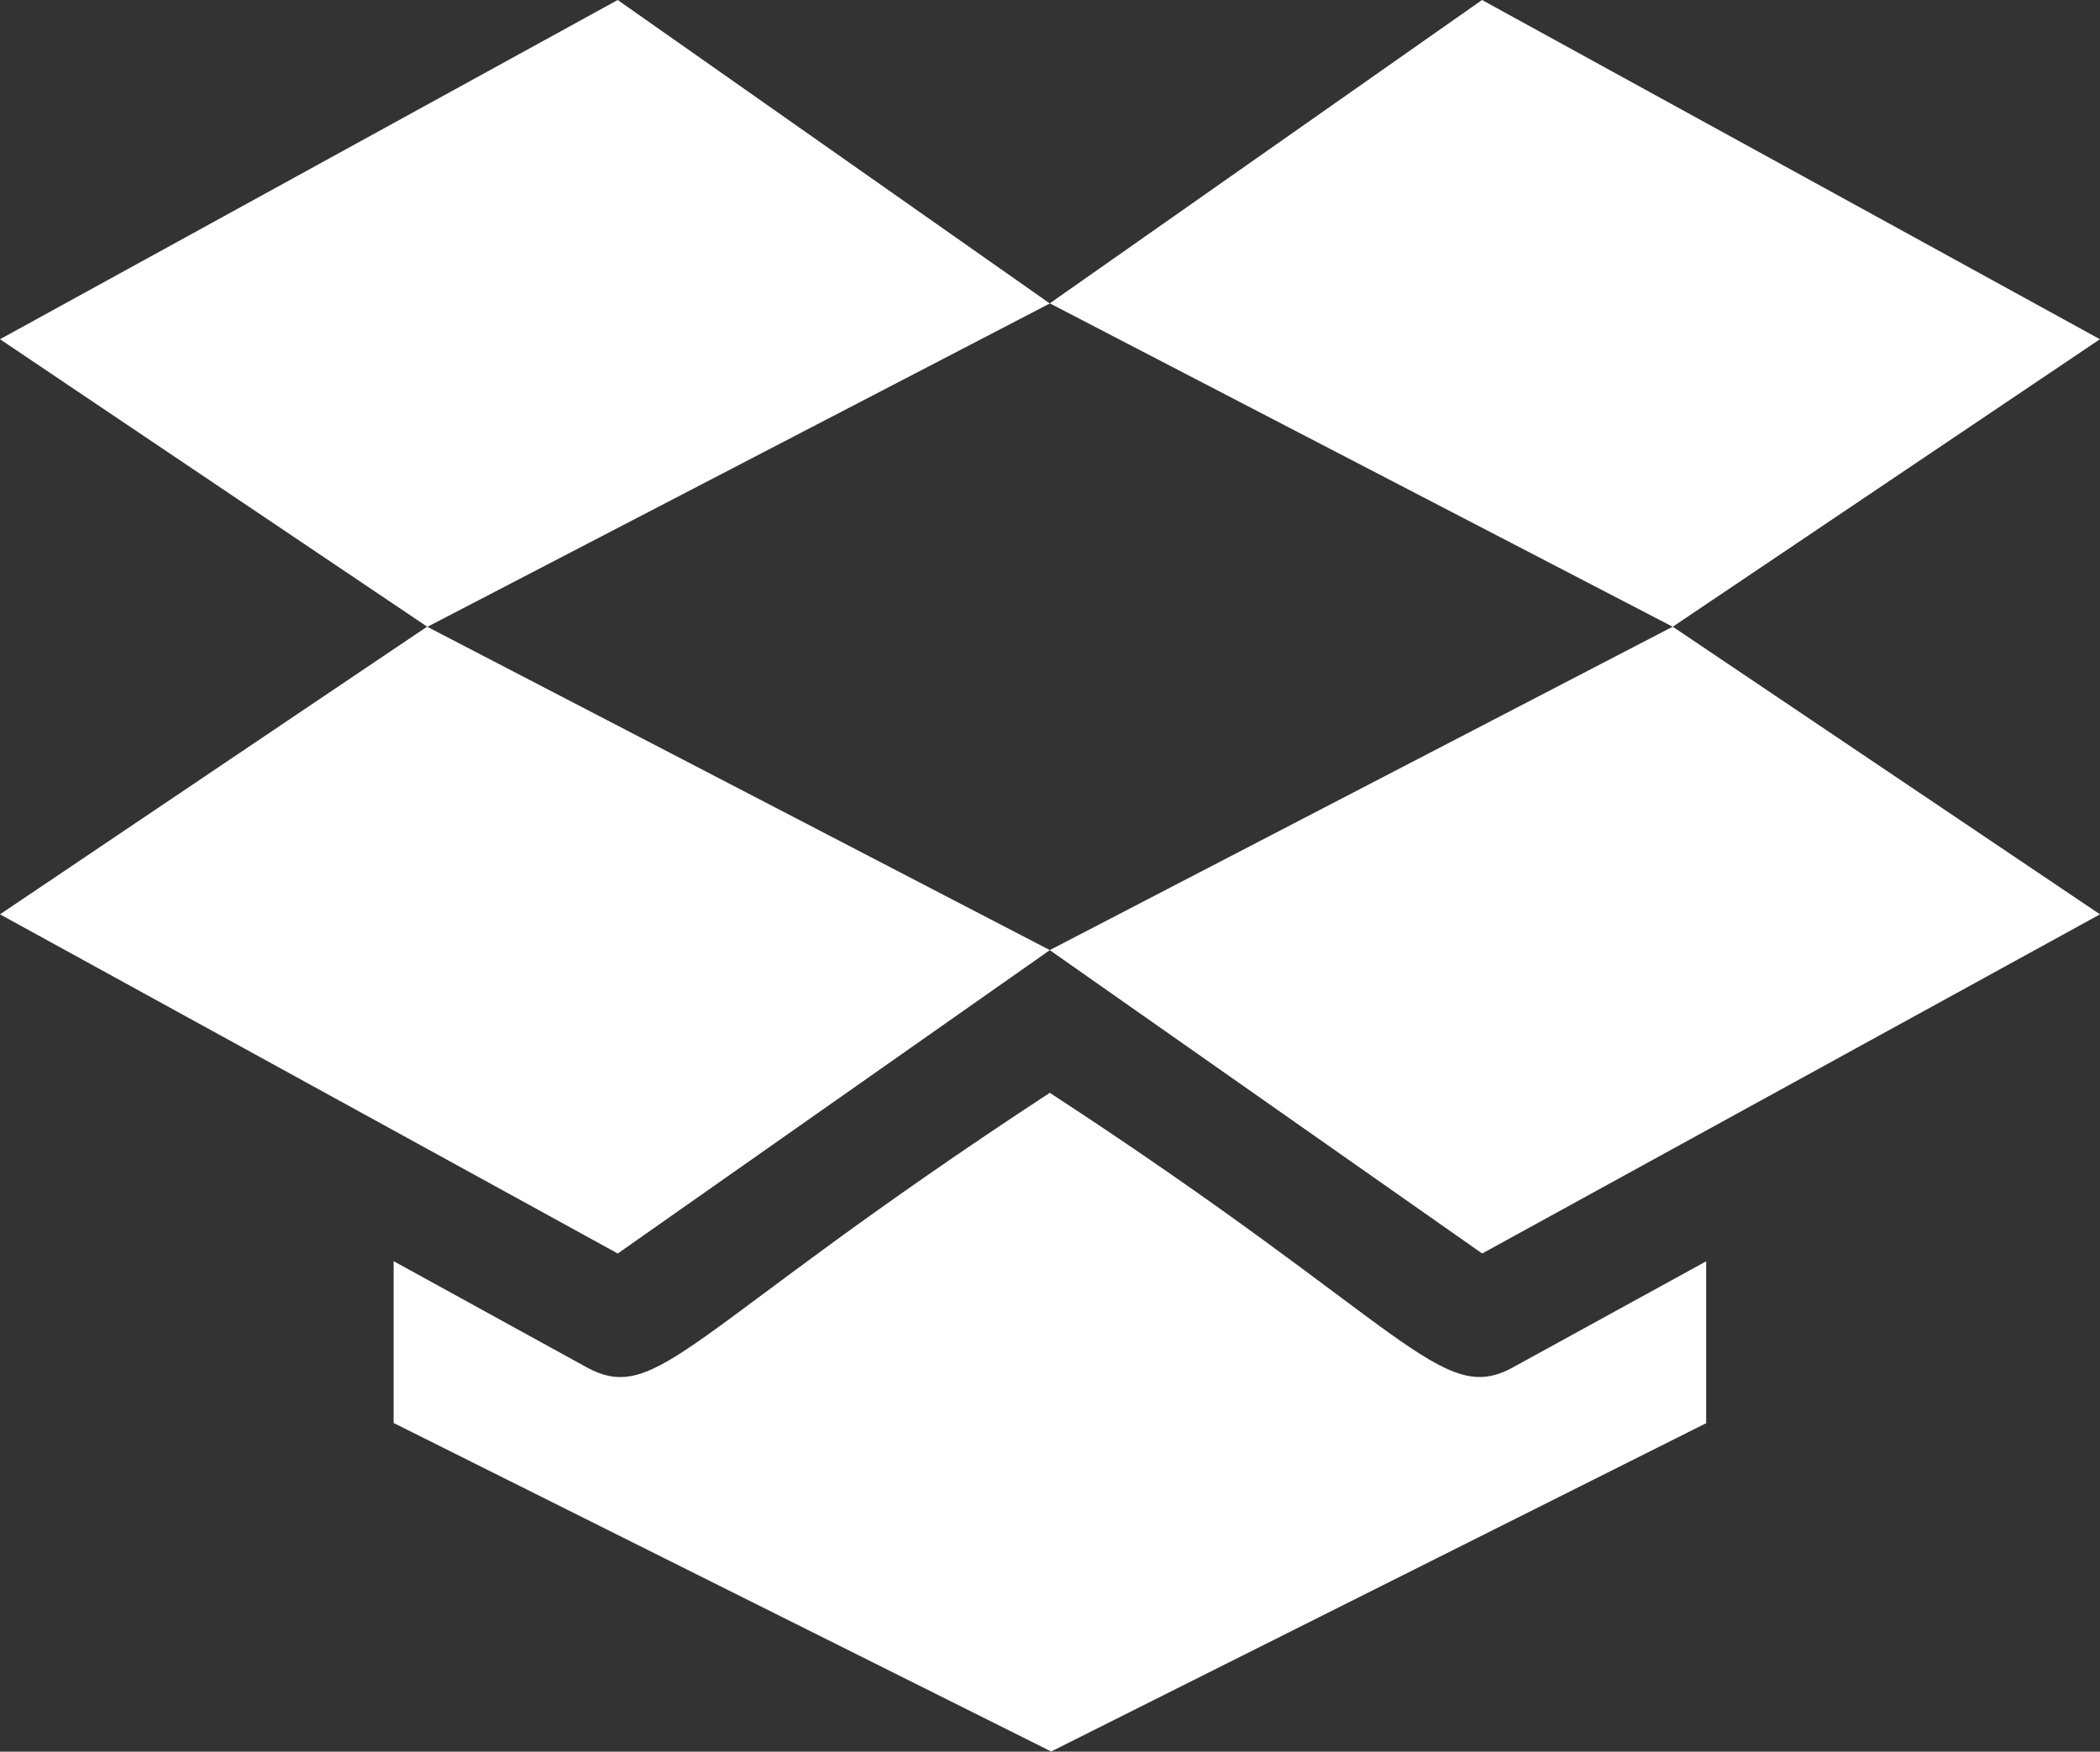
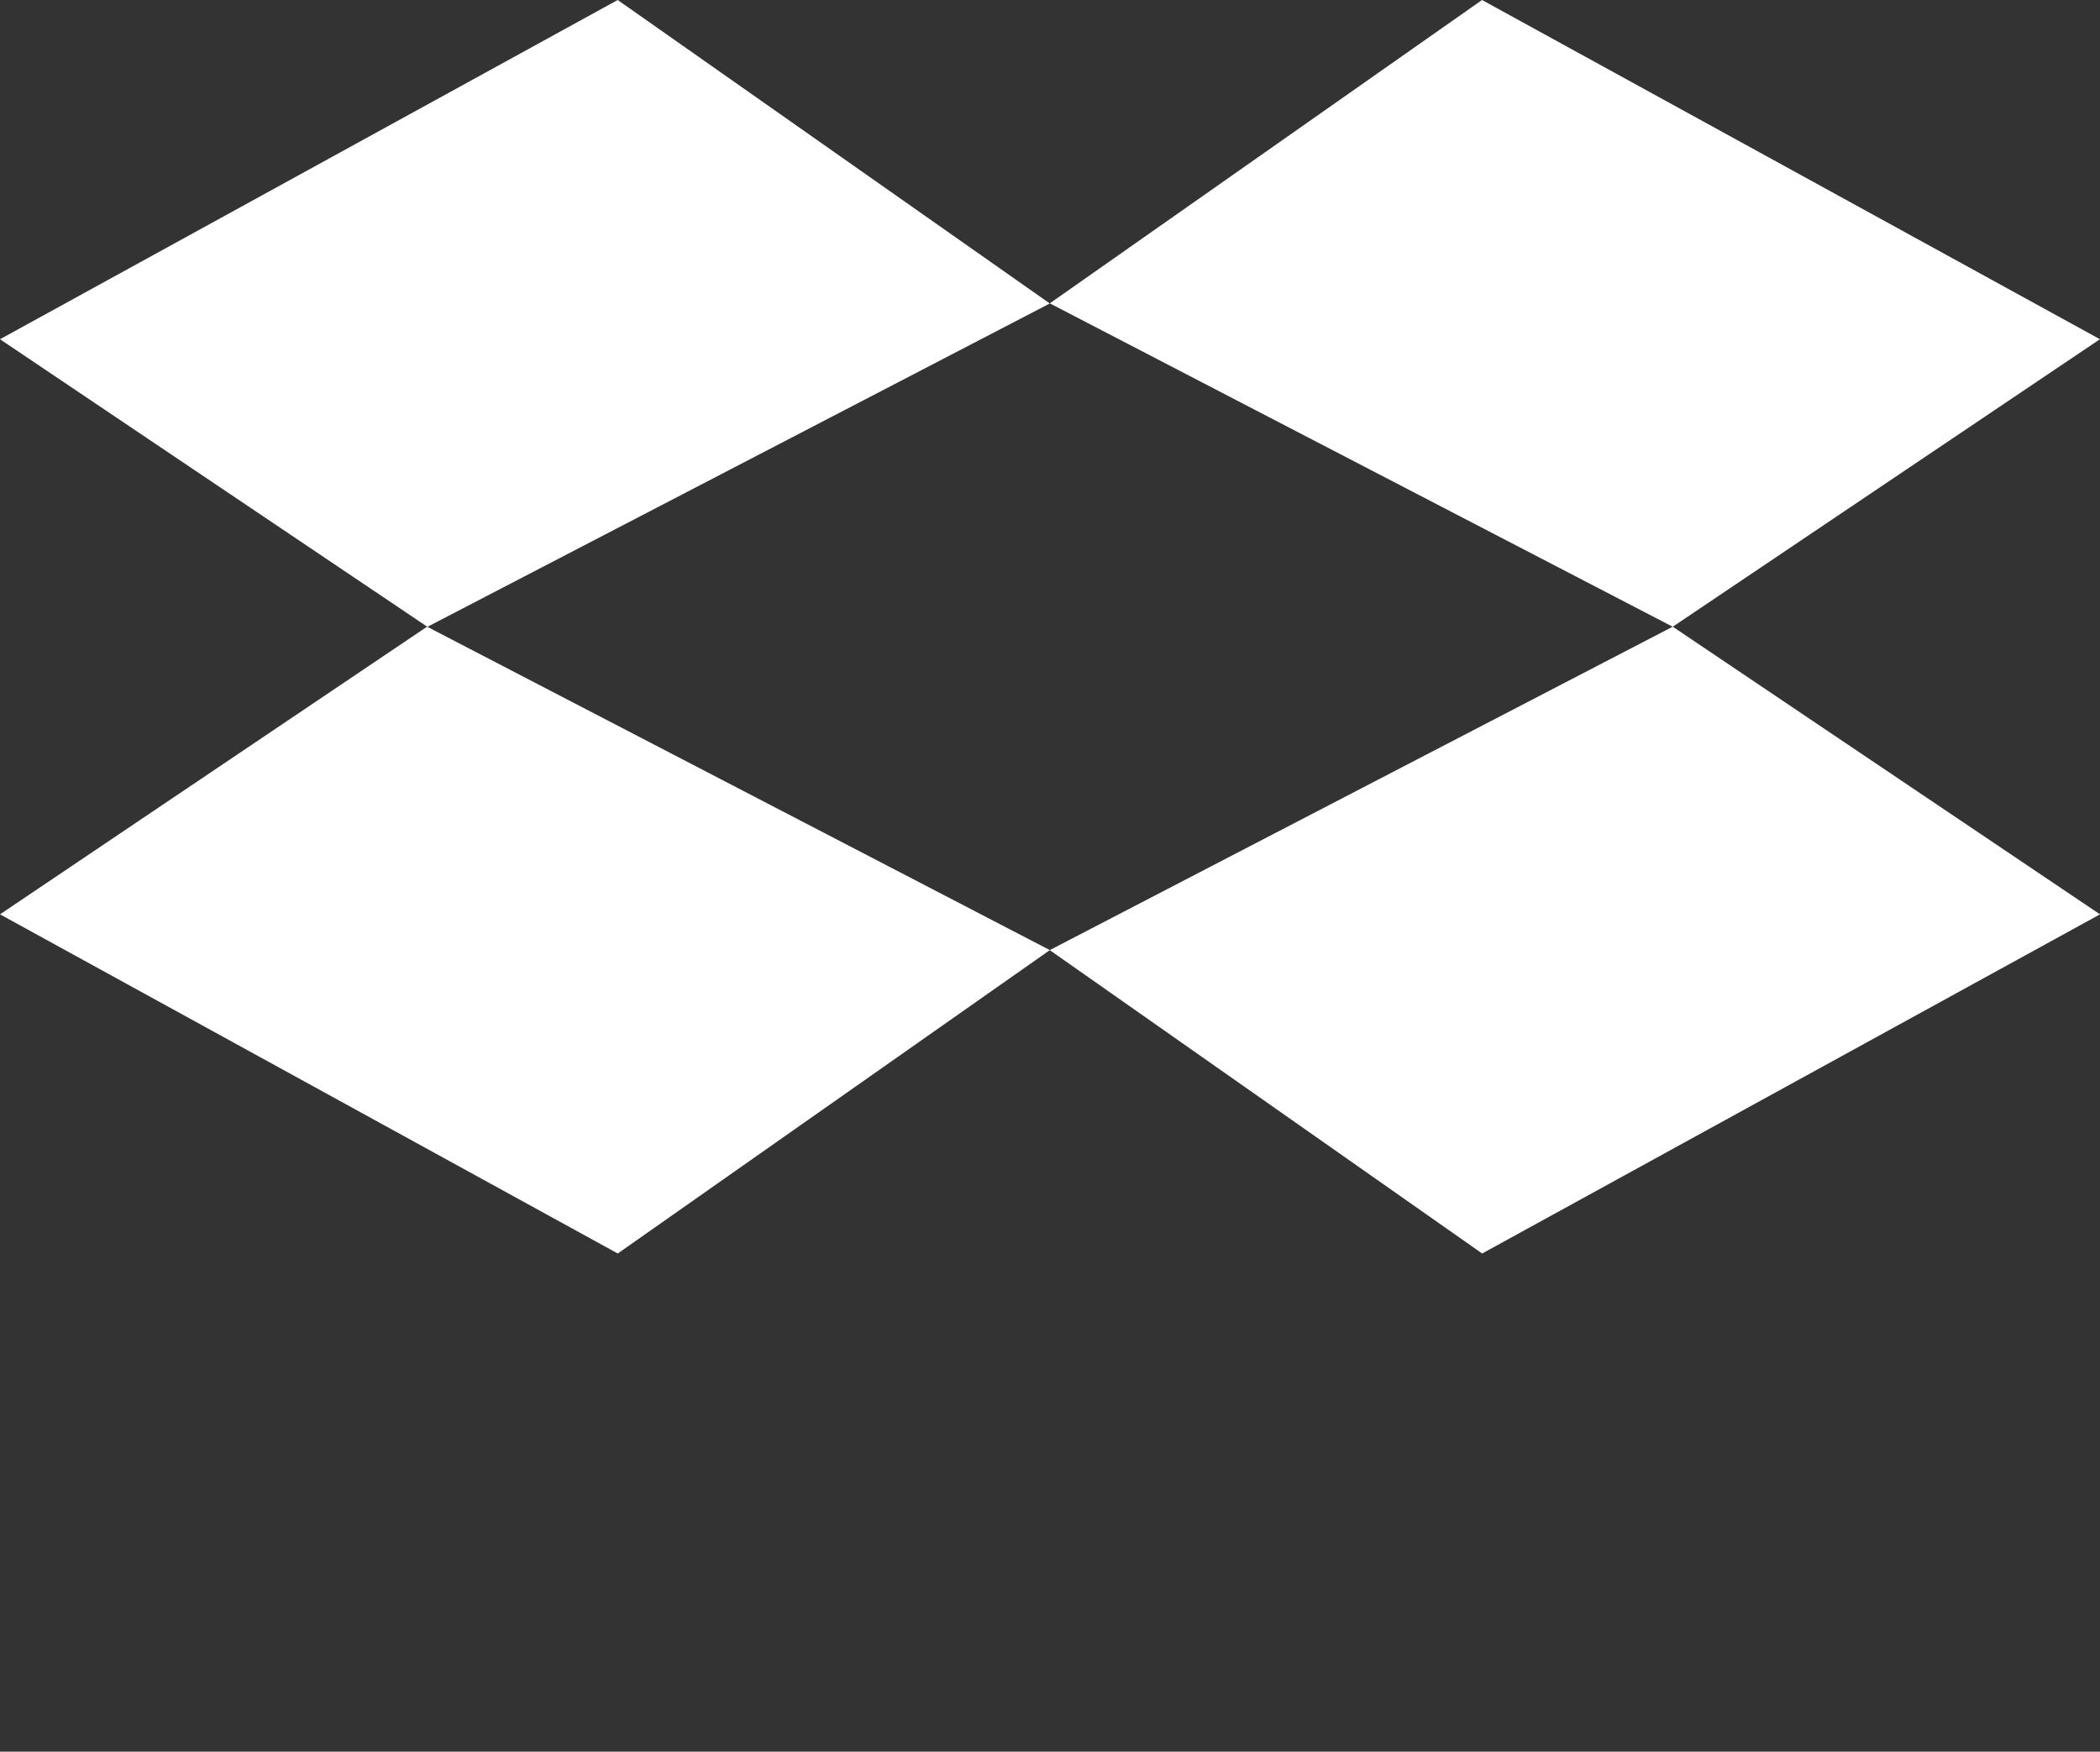
<svg xmlns="http://www.w3.org/2000/svg" width="31.716" height="26.459" viewBox="0 0 31.716 26.459">
  <rect x="0" y="0" width="31.716" height="26.459" fill="#333333" stroke="none" />
  <g id="drop_white" transform="translate(-0.145 -0.976)">
-     <path id="Path_1" data-name="Path 1" d="M16,5.558l9.408,4.885L31.86,6.1,22.528.976Z" fill="#fff" />
+     <path id="Path_1" data-name="Path 1" d="M16,5.558l9.408,4.885L31.86,6.1,22.528.976" fill="#fff" />
    <path id="Path_2" data-name="Path 2" d="M16,5.56,9.474.976.145,6.1,6.6,10.444Z" fill="#fff" />
    <path id="Path_3" data-name="Path 3" d="M16,15.328,22.53,19.91l9.331-5.123-6.453-4.345L16,15.327,6.595,10.442.145,14.787l9.33,5.123Z" fill="#fff" />
-     <path id="Path_4" data-name="Path 4" d="M25.913,22.473V20.028L23,21.627h0c-1.094.606-1.592-.617-7-4.144-5.5,3.6-5.911,4.74-7,4.143l-2.91-1.6v2.444l9.931,4.962Z" fill="#fff" />
  </g>
</svg>